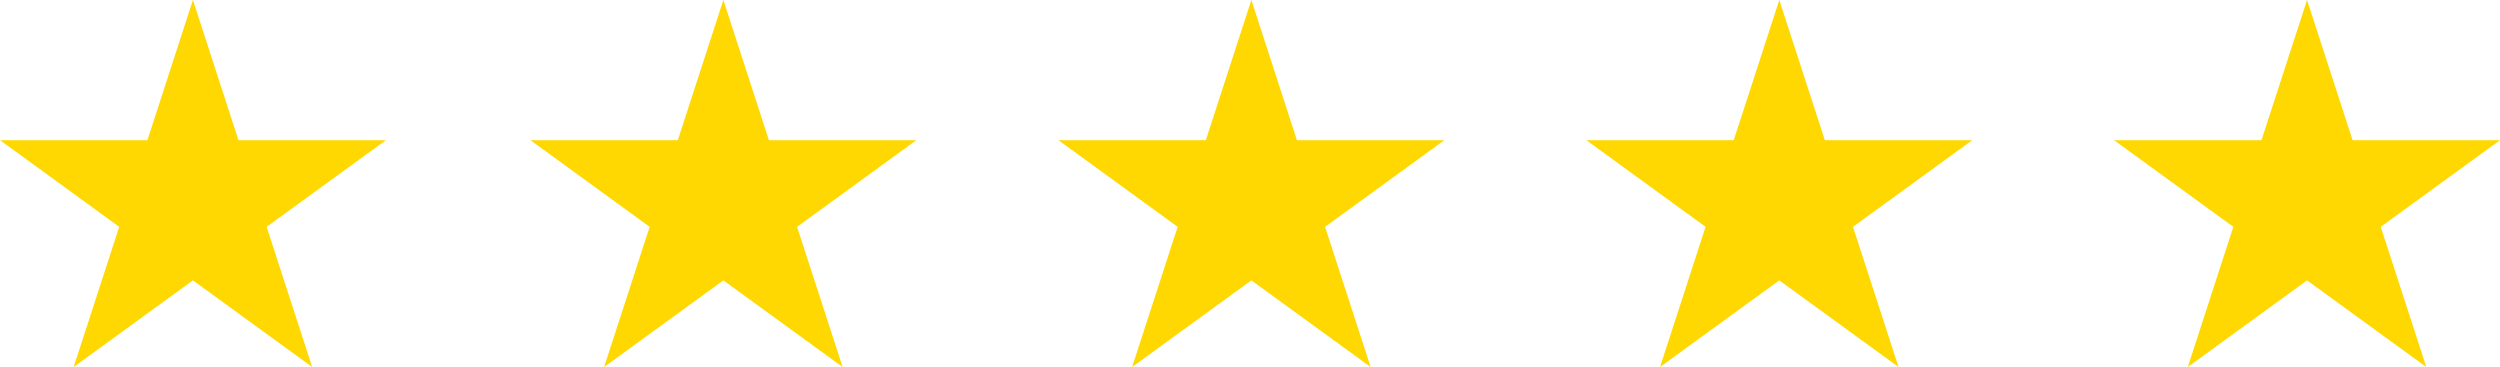
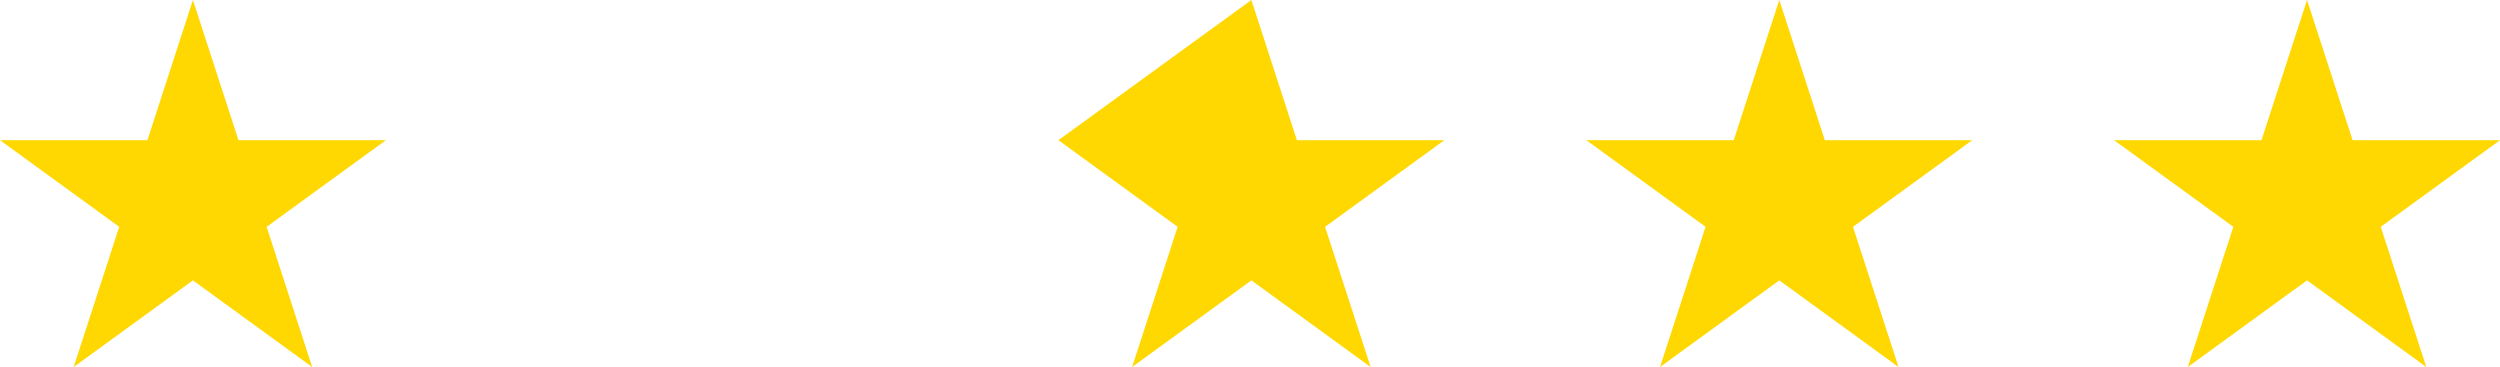
<svg xmlns="http://www.w3.org/2000/svg" id="Capa_2" viewBox="0 0 594.93 87.33">
  <defs>
    <style>.cls-1{fill:#ffd802;fill-rule:evenodd;}</style>
  </defs>
  <g id="Capa_1-2">
    <path class="cls-1" d="m45.91,0l10.84,33.36h35.08l-28.38,20.62,10.84,33.36-28.38-20.62-28.38,20.62,10.84-33.36L0,33.36h35.08L45.91,0Z" />
-     <path class="cls-1" d="m172.14,0l10.84,33.36h35.08l-28.38,20.62,10.84,33.36-28.38-20.62-28.38,20.62,10.84-33.36-28.38-20.62h35.08L172.14,0Z" />
-     <path class="cls-1" d="m297.79,0l10.84,33.36h35.08l-28.38,20.62,10.84,33.36-28.38-20.62-28.38,20.62,10.84-33.36-28.38-20.62h35.08L297.79,0Z" />
+     <path class="cls-1" d="m297.79,0l10.84,33.36h35.08l-28.38,20.62,10.84,33.36-28.38-20.62-28.38,20.62,10.84-33.36-28.38-20.62L297.79,0Z" />
    <path class="cls-1" d="m423.42,0l10.84,33.36h35.08l-28.38,20.62,10.84,33.36-28.38-20.62-28.38,20.62,10.84-33.36-28.38-20.62h35.08L423.42,0Z" />
    <path class="cls-1" d="m549.01,0l10.84,33.36h35.08l-28.38,20.62,10.84,33.36-28.38-20.62-28.38,20.62,10.84-33.36-28.38-20.62h35.08l10.84-33.36Z" />
  </g>
</svg>